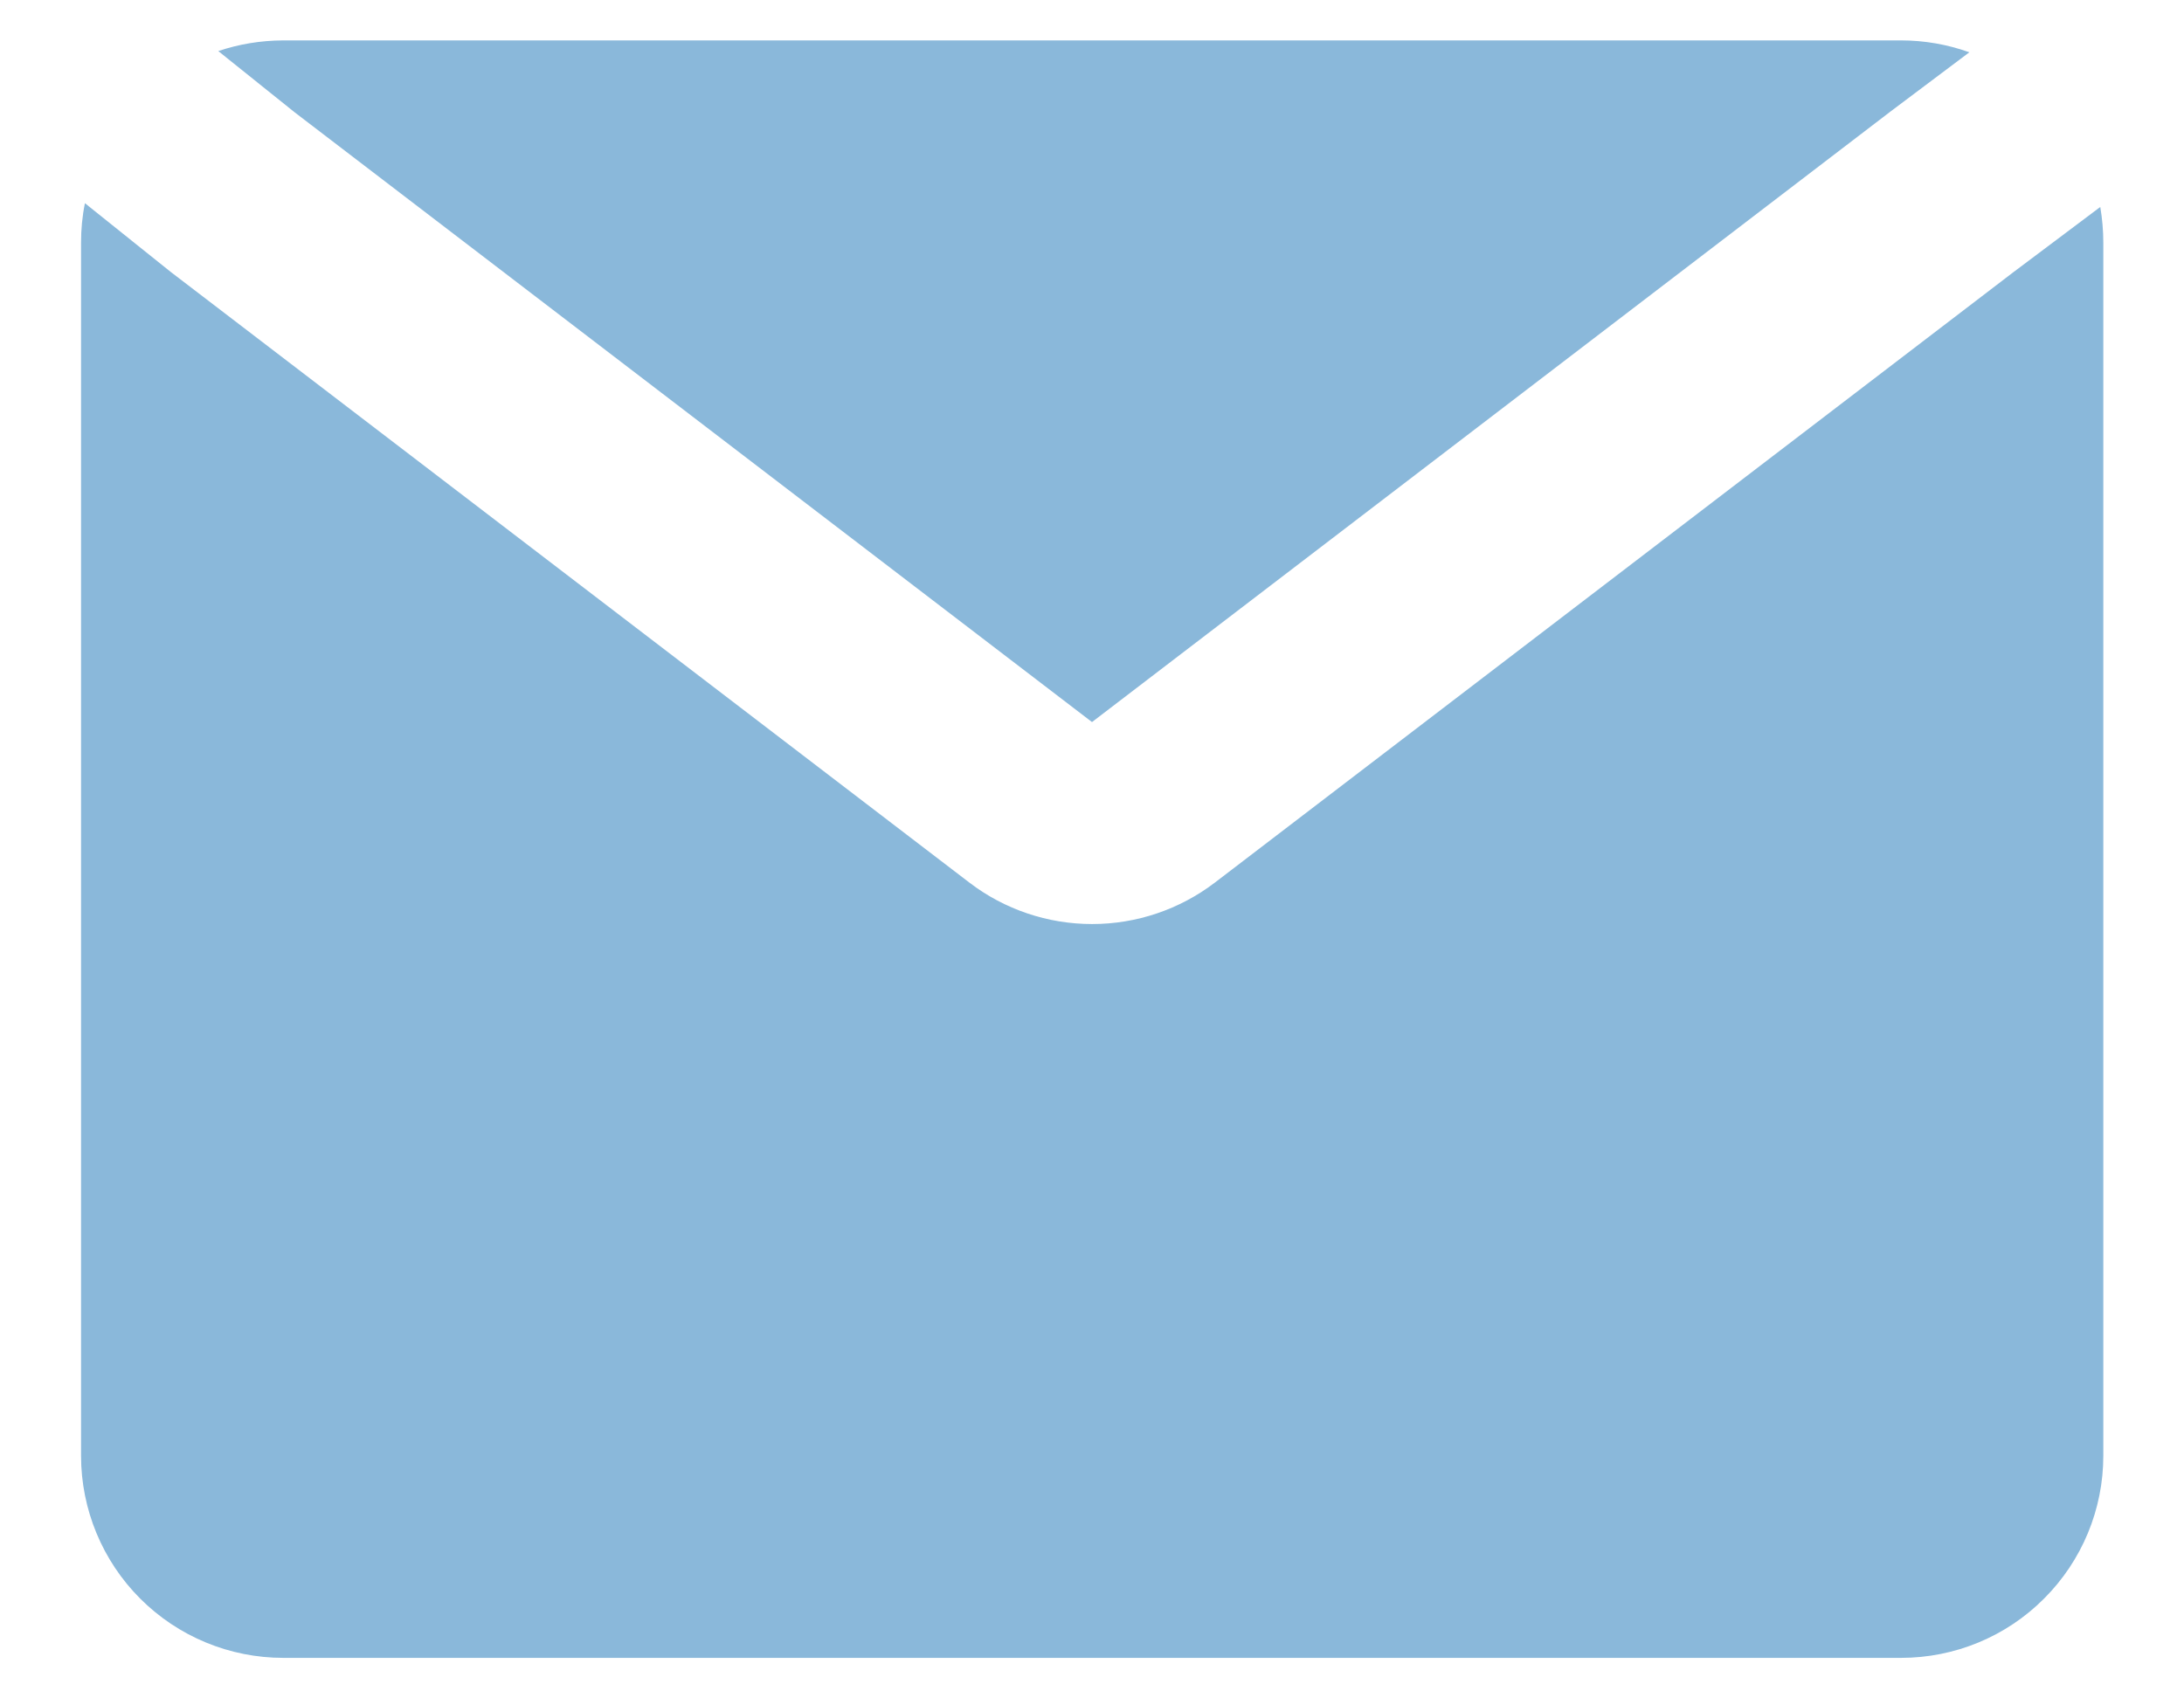
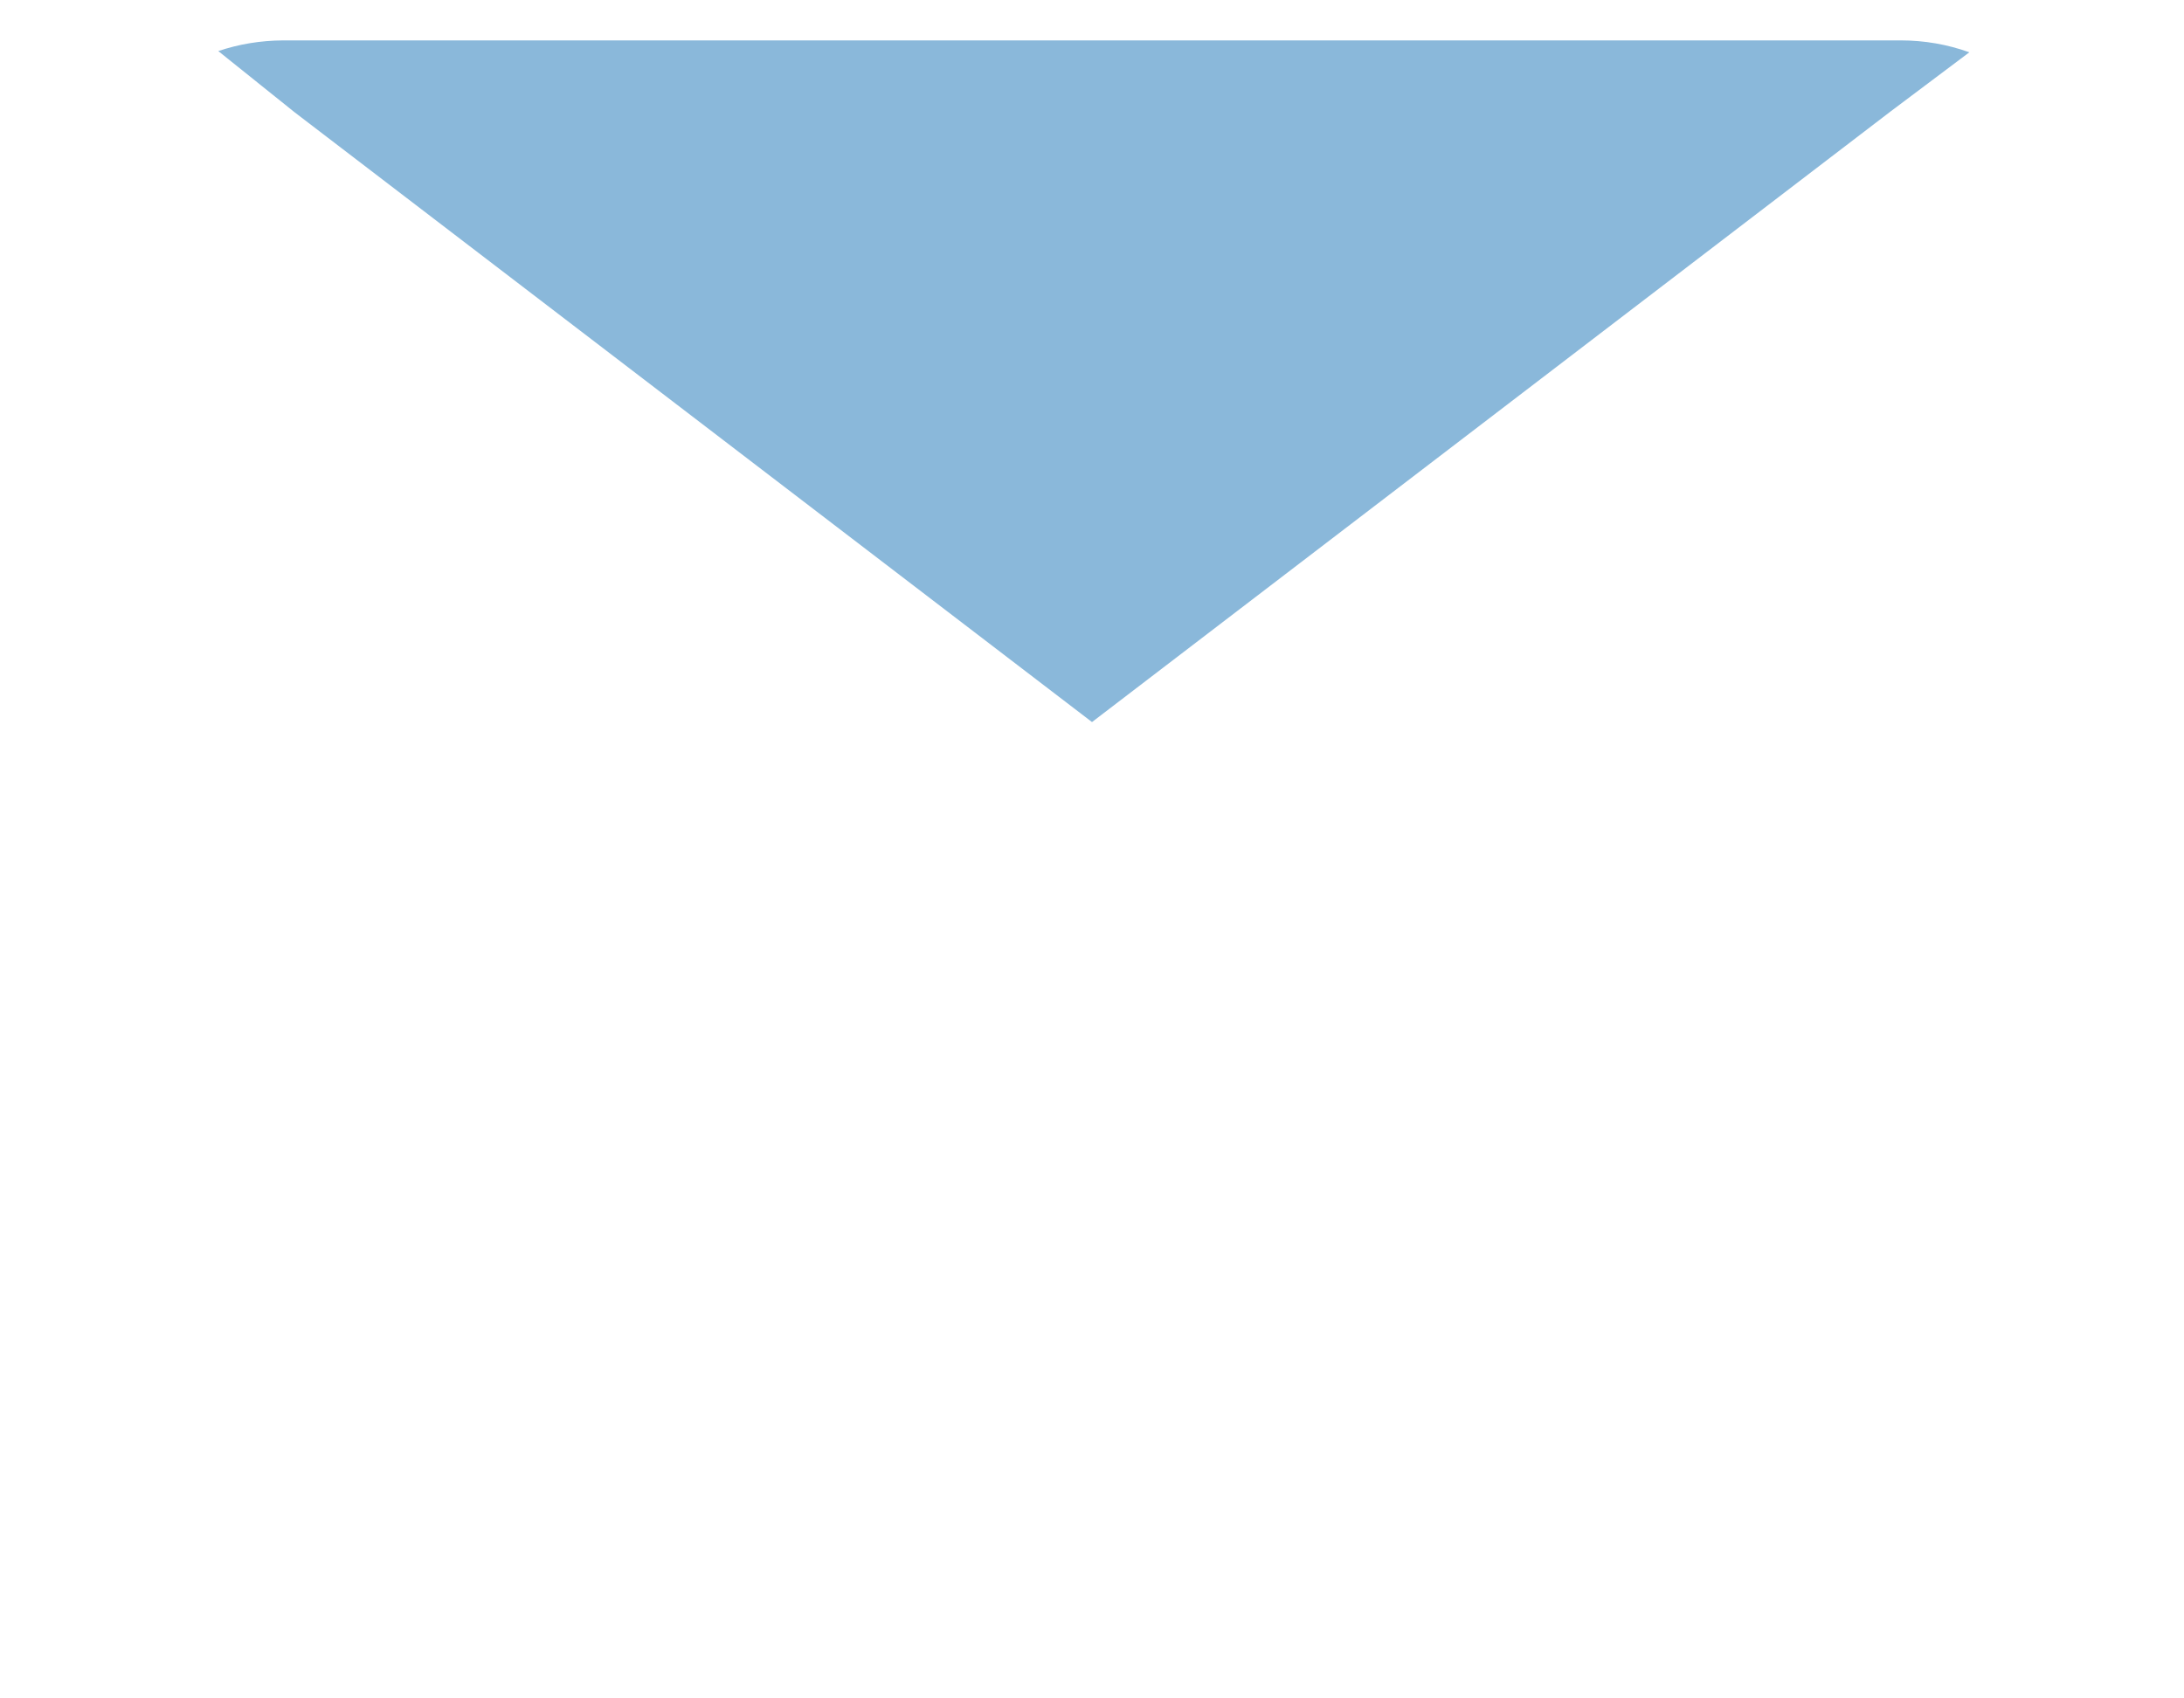
<svg xmlns="http://www.w3.org/2000/svg" width="18" height="14" viewBox="0 0 18 14" fill="none">
-   <path d="M0.7 1.675C0.678 1.782 0.668 1.891 0.668 2V12C0.668 12.442 0.844 12.866 1.156 13.178C1.469 13.491 1.893 13.666 2.335 13.666H15.668C16.11 13.666 16.534 13.491 16.846 13.178C17.159 12.866 17.335 12.442 17.335 12V2C17.335 1.9 17.326 1.802 17.31 1.706L16.588 2.248L10.013 7.275C9.722 7.497 9.367 7.617 9.001 7.617C8.635 7.617 8.279 7.497 7.989 7.275L1.405 2.24L0.7 1.675Z" fill="#8AB8DA" />
  <path d="M16.231 0.431C16.05 0.366 15.859 0.333 15.667 0.333H2.334C2.146 0.334 1.968 0.364 1.799 0.421L2.43 0.927L9 5.952L15.584 0.917L16.231 0.431Z" fill="#8AB8DA" />
</svg>